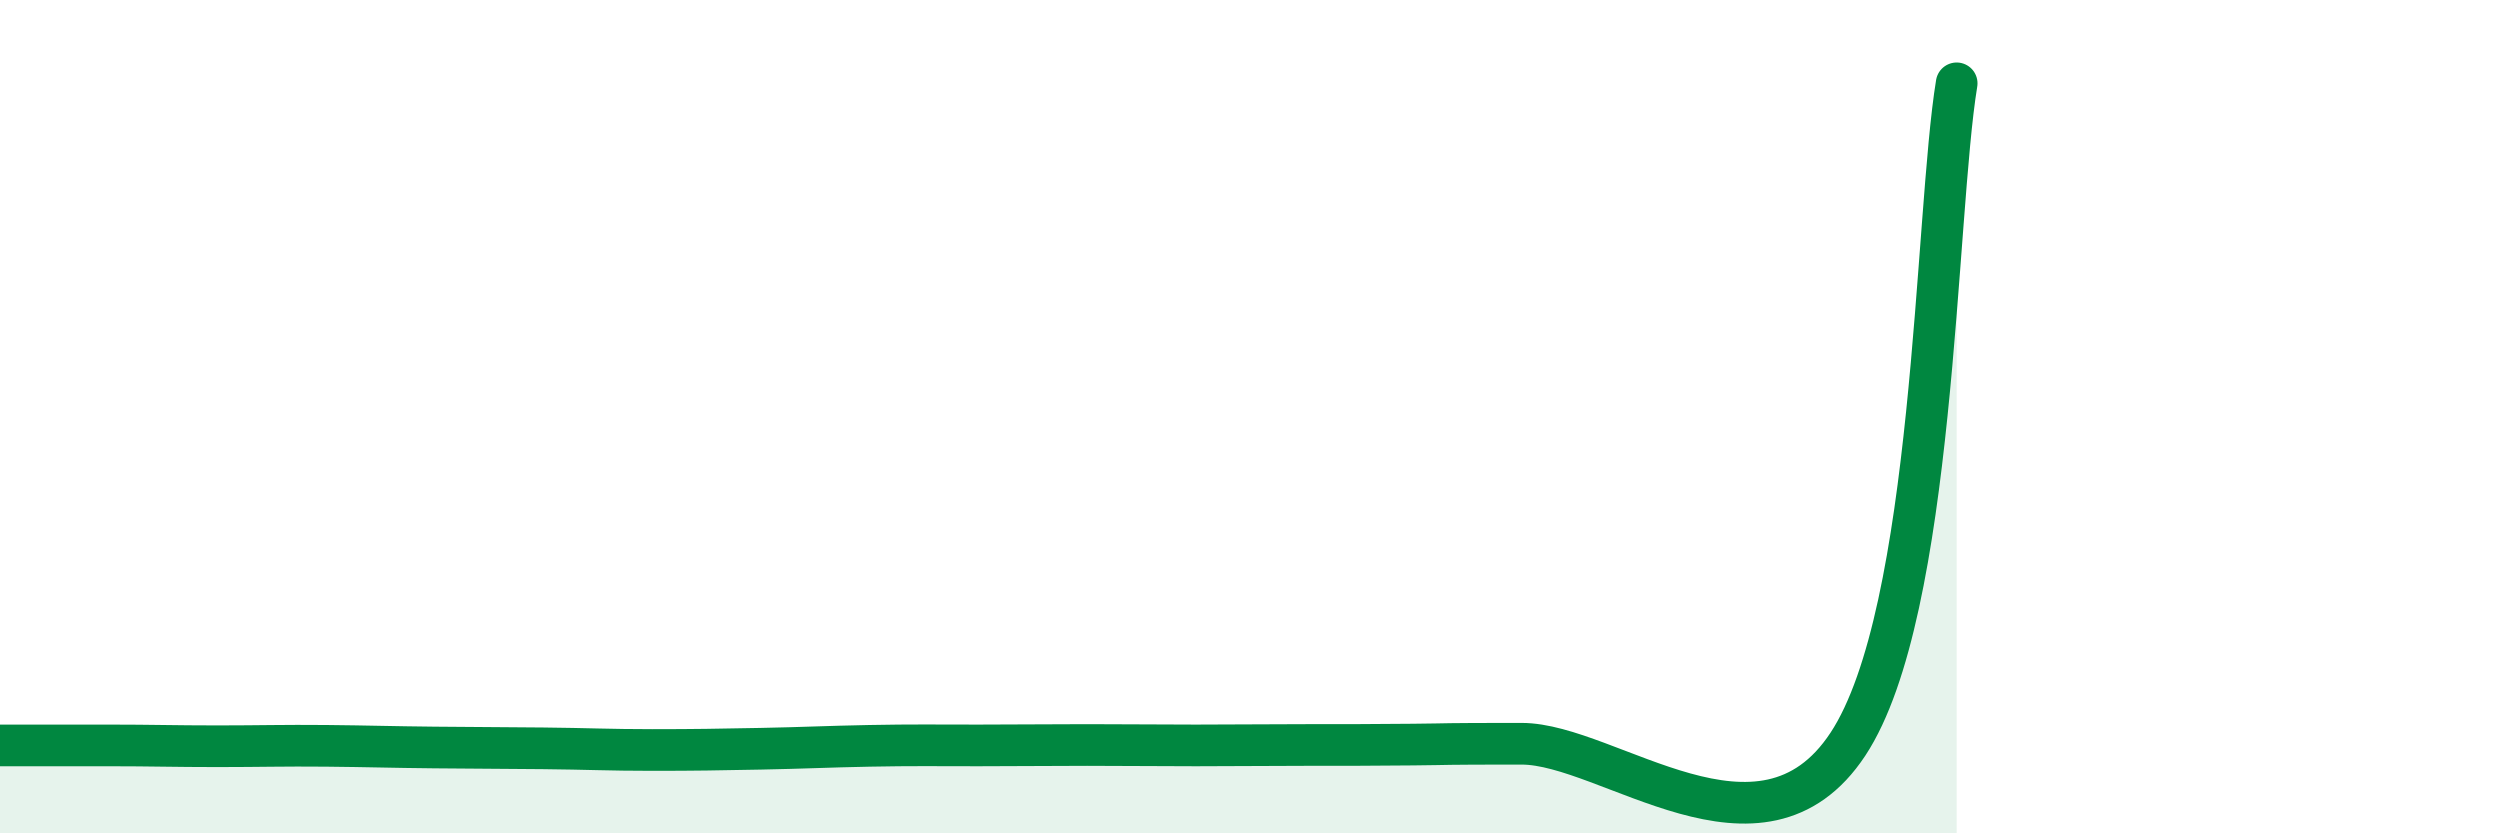
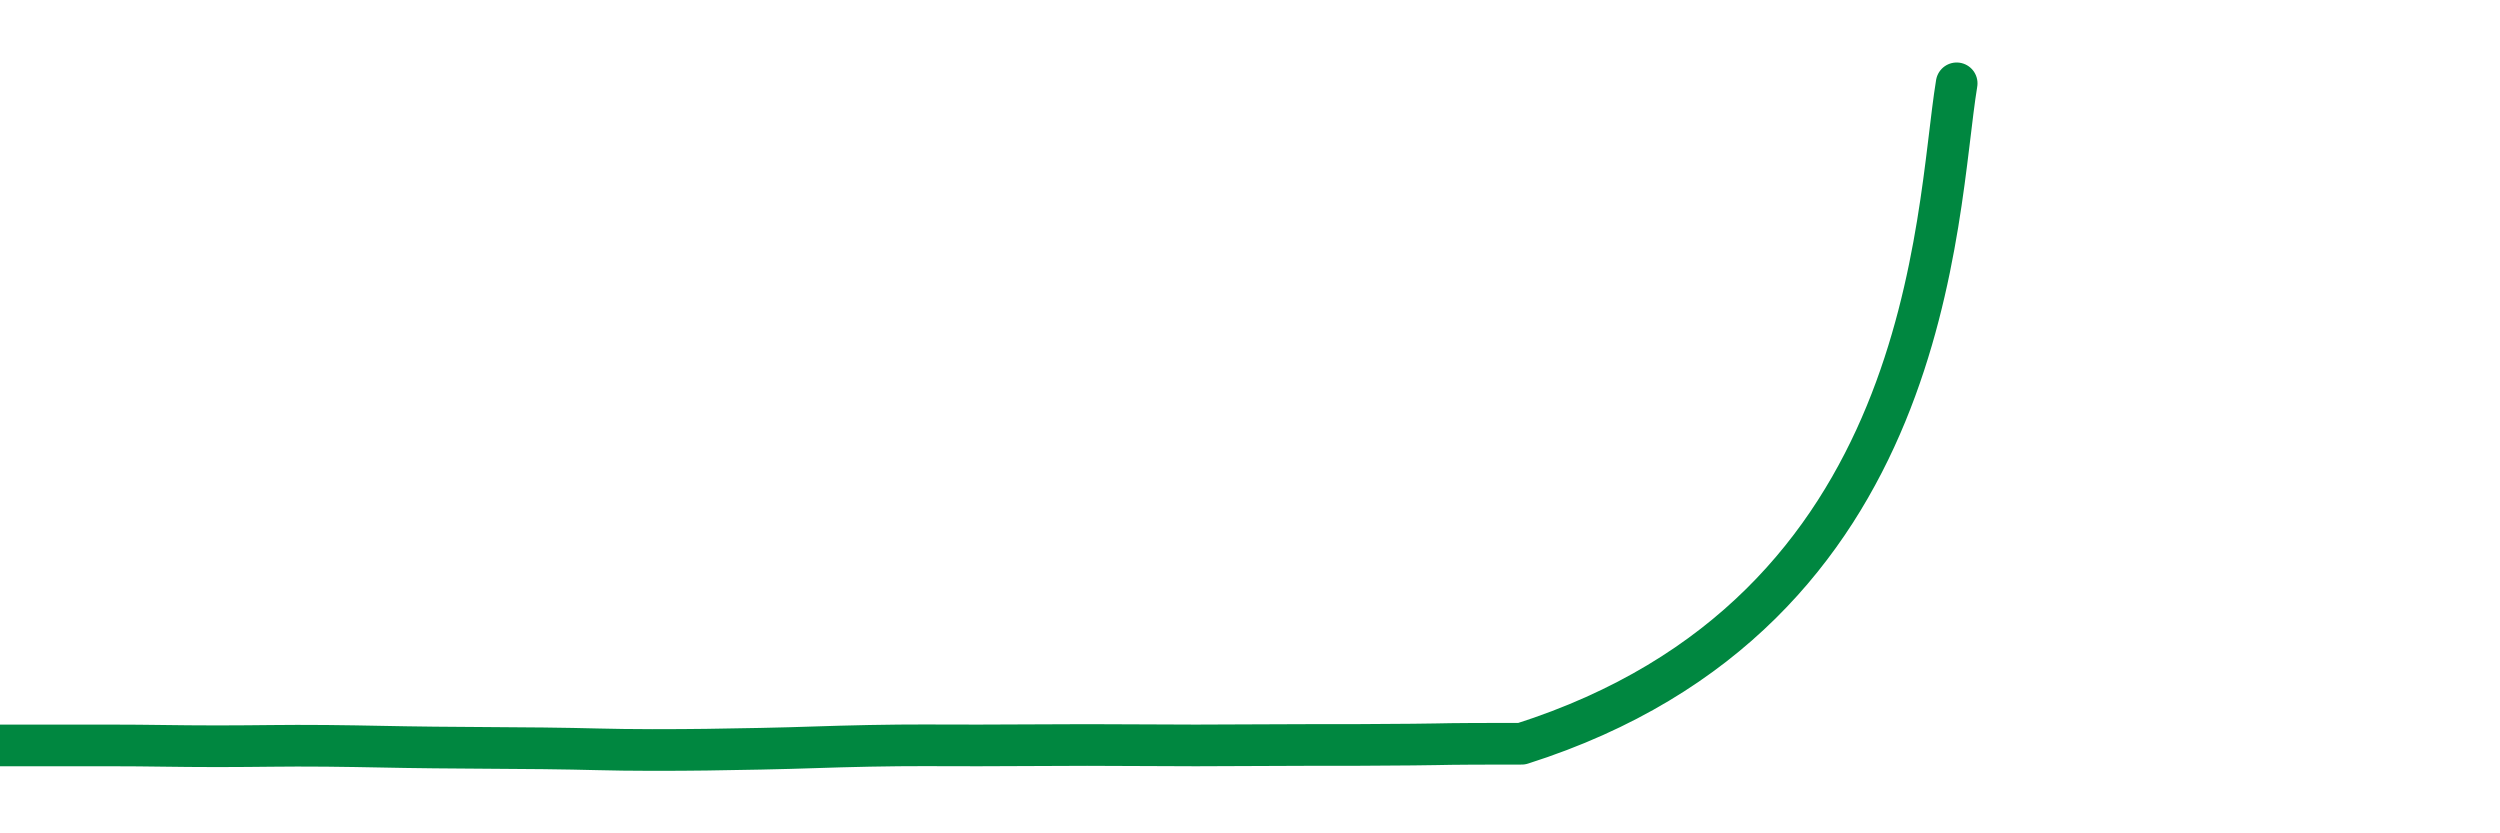
<svg xmlns="http://www.w3.org/2000/svg" width="60" height="20" viewBox="0 0 60 20">
-   <path d="M 0,17.89 C 0.52,17.89 1.57,17.89 2.61,17.89 C 3.65,17.89 4.18,17.91 5.22,17.91 C 6.26,17.91 6.79,17.89 7.83,17.9 C 8.87,17.91 9.39,17.93 10.43,17.94 C 11.47,17.95 12,17.95 13.04,17.96 C 14.08,17.97 14.61,18 15.65,18 C 16.69,18 17.22,17.99 18.26,17.97 C 19.3,17.95 19.83,17.92 20.87,17.9 C 21.91,17.88 22.44,17.89 23.48,17.89 C 24.52,17.89 25.05,17.88 26.09,17.88 C 27.13,17.88 27.66,17.89 28.7,17.89 C 29.74,17.89 30.26,17.88 31.3,17.88 C 32.34,17.88 32.87,17.88 33.91,17.87 C 34.95,17.86 34.43,17.85 36.52,17.85 C 38.61,17.85 42.26,21.03 44.35,17.86 C 46.44,14.69 46.44,5.17 46.96,2L46.96 20L0 20Z" fill="#008740" opacity="0.1" stroke-linecap="round" stroke-linejoin="round" />
-   <path d="M 0,17.89 C 0.52,17.89 1.57,17.89 2.61,17.89 C 3.65,17.89 4.18,17.91 5.22,17.91 C 6.26,17.91 6.79,17.89 7.83,17.9 C 8.87,17.91 9.39,17.93 10.43,17.94 C 11.47,17.95 12,17.95 13.04,17.96 C 14.08,17.97 14.61,18 15.65,18 C 16.69,18 17.22,17.99 18.26,17.97 C 19.3,17.95 19.83,17.92 20.87,17.9 C 21.91,17.88 22.44,17.89 23.48,17.89 C 24.52,17.89 25.05,17.88 26.09,17.88 C 27.13,17.88 27.66,17.89 28.7,17.89 C 29.74,17.89 30.26,17.88 31.3,17.88 C 32.34,17.88 32.87,17.88 33.91,17.87 C 34.95,17.86 34.43,17.85 36.52,17.85 C 38.61,17.85 42.26,21.03 44.35,17.86 C 46.44,14.69 46.44,5.17 46.96,2" stroke="#008740" stroke-width="1" fill="none" stroke-linecap="round" stroke-linejoin="round" />
+   <path d="M 0,17.89 C 0.52,17.89 1.57,17.89 2.61,17.89 C 3.65,17.89 4.18,17.91 5.22,17.91 C 6.26,17.91 6.79,17.89 7.83,17.9 C 8.87,17.91 9.39,17.93 10.43,17.94 C 11.47,17.95 12,17.95 13.04,17.96 C 14.08,17.97 14.61,18 15.65,18 C 16.69,18 17.22,17.99 18.26,17.97 C 19.3,17.95 19.83,17.92 20.87,17.9 C 21.91,17.88 22.44,17.89 23.48,17.89 C 24.52,17.89 25.05,17.88 26.09,17.88 C 27.13,17.88 27.66,17.89 28.7,17.89 C 29.74,17.89 30.26,17.88 31.3,17.88 C 32.34,17.88 32.87,17.88 33.91,17.87 C 34.95,17.86 34.43,17.85 36.52,17.85 C 46.44,14.69 46.44,5.17 46.96,2" stroke="#008740" stroke-width="1" fill="none" stroke-linecap="round" stroke-linejoin="round" />
</svg>